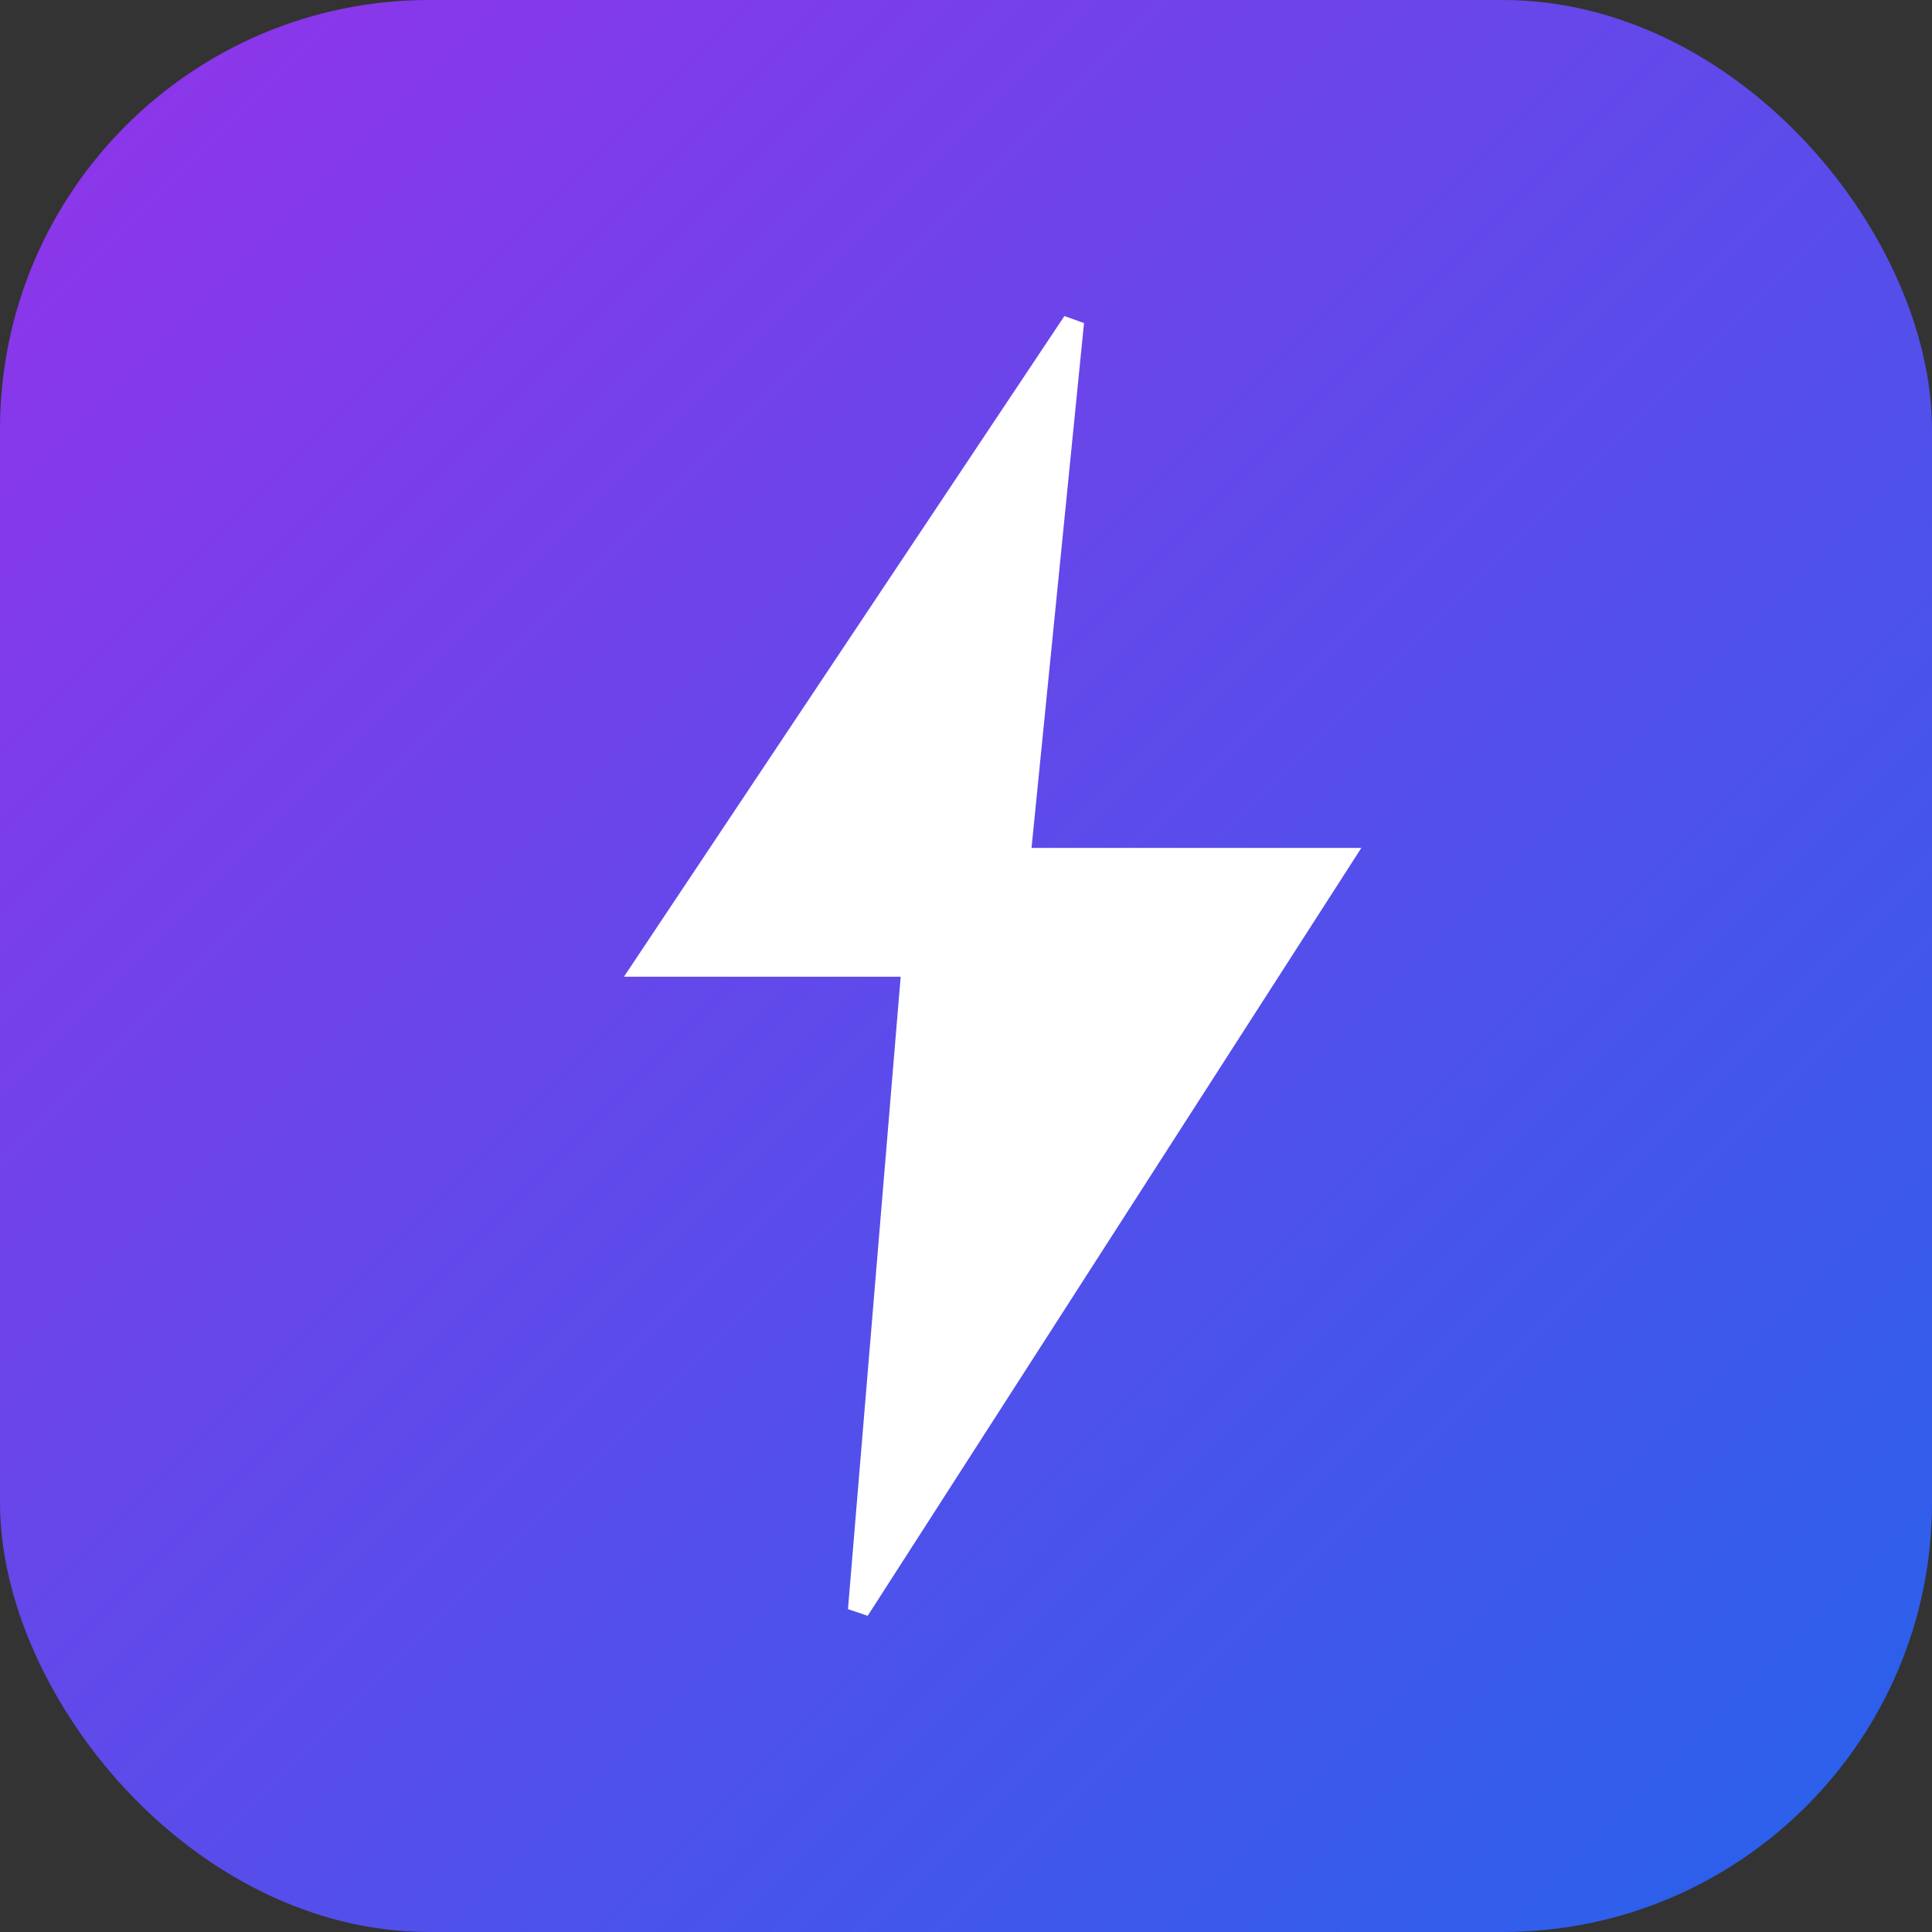
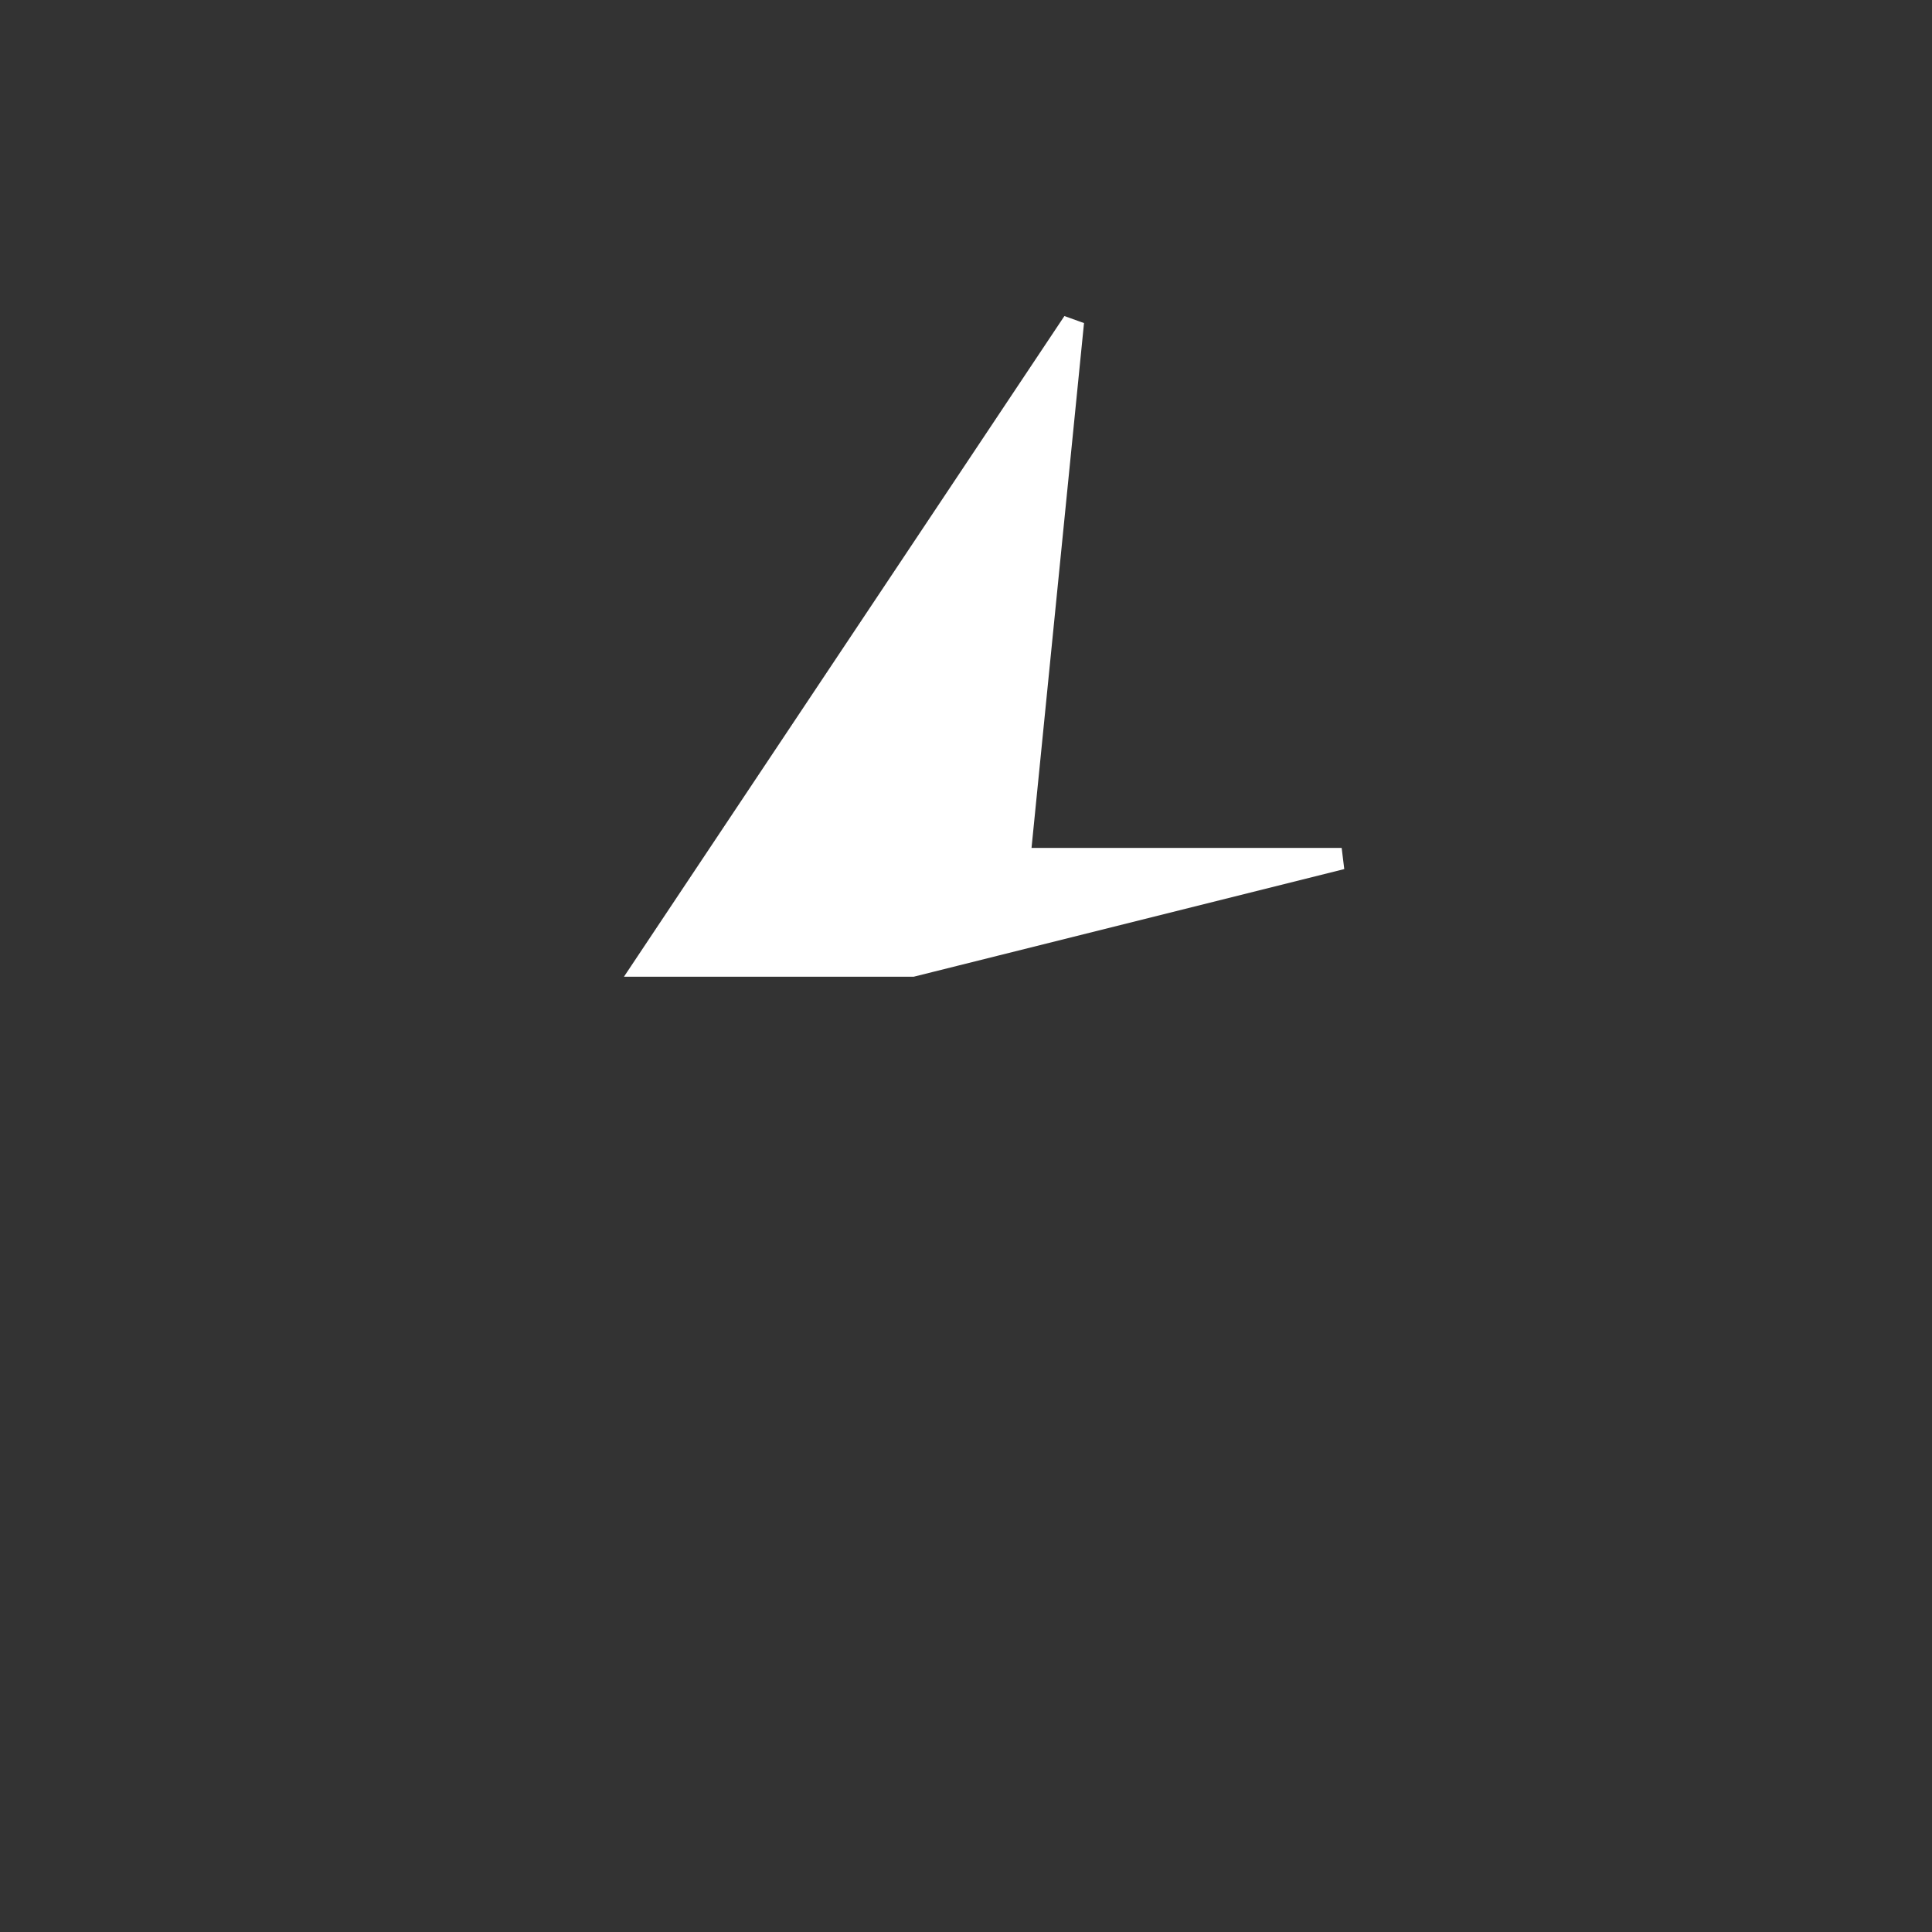
<svg xmlns="http://www.w3.org/2000/svg" viewBox="0 0 180 180">
  <rect x="0" y="0" width="180" height="180" fill="#333333" stroke="none" />
  <defs>
    <linearGradient id="grad" x1="0%" y1="0%" x2="100%" y2="100%">
      <stop offset="0%" style="stop-color:#9333ea;stop-opacity:1" />
      <stop offset="100%" style="stop-color:#2563eb;stop-opacity:1" />
    </linearGradient>
  </defs>
-   <rect x="0" y="0" width="180" height="180" rx="40" fill="url(#grad)" />
-   <path d="M 100 30 L 60 90 L 85 90 L 80 150 L 125 80 L 95 80 Z" fill="white" stroke="white" stroke-width="2" />
+   <path d="M 100 30 L 60 90 L 85 90 L 125 80 L 95 80 Z" fill="white" stroke="white" stroke-width="2" />
</svg>